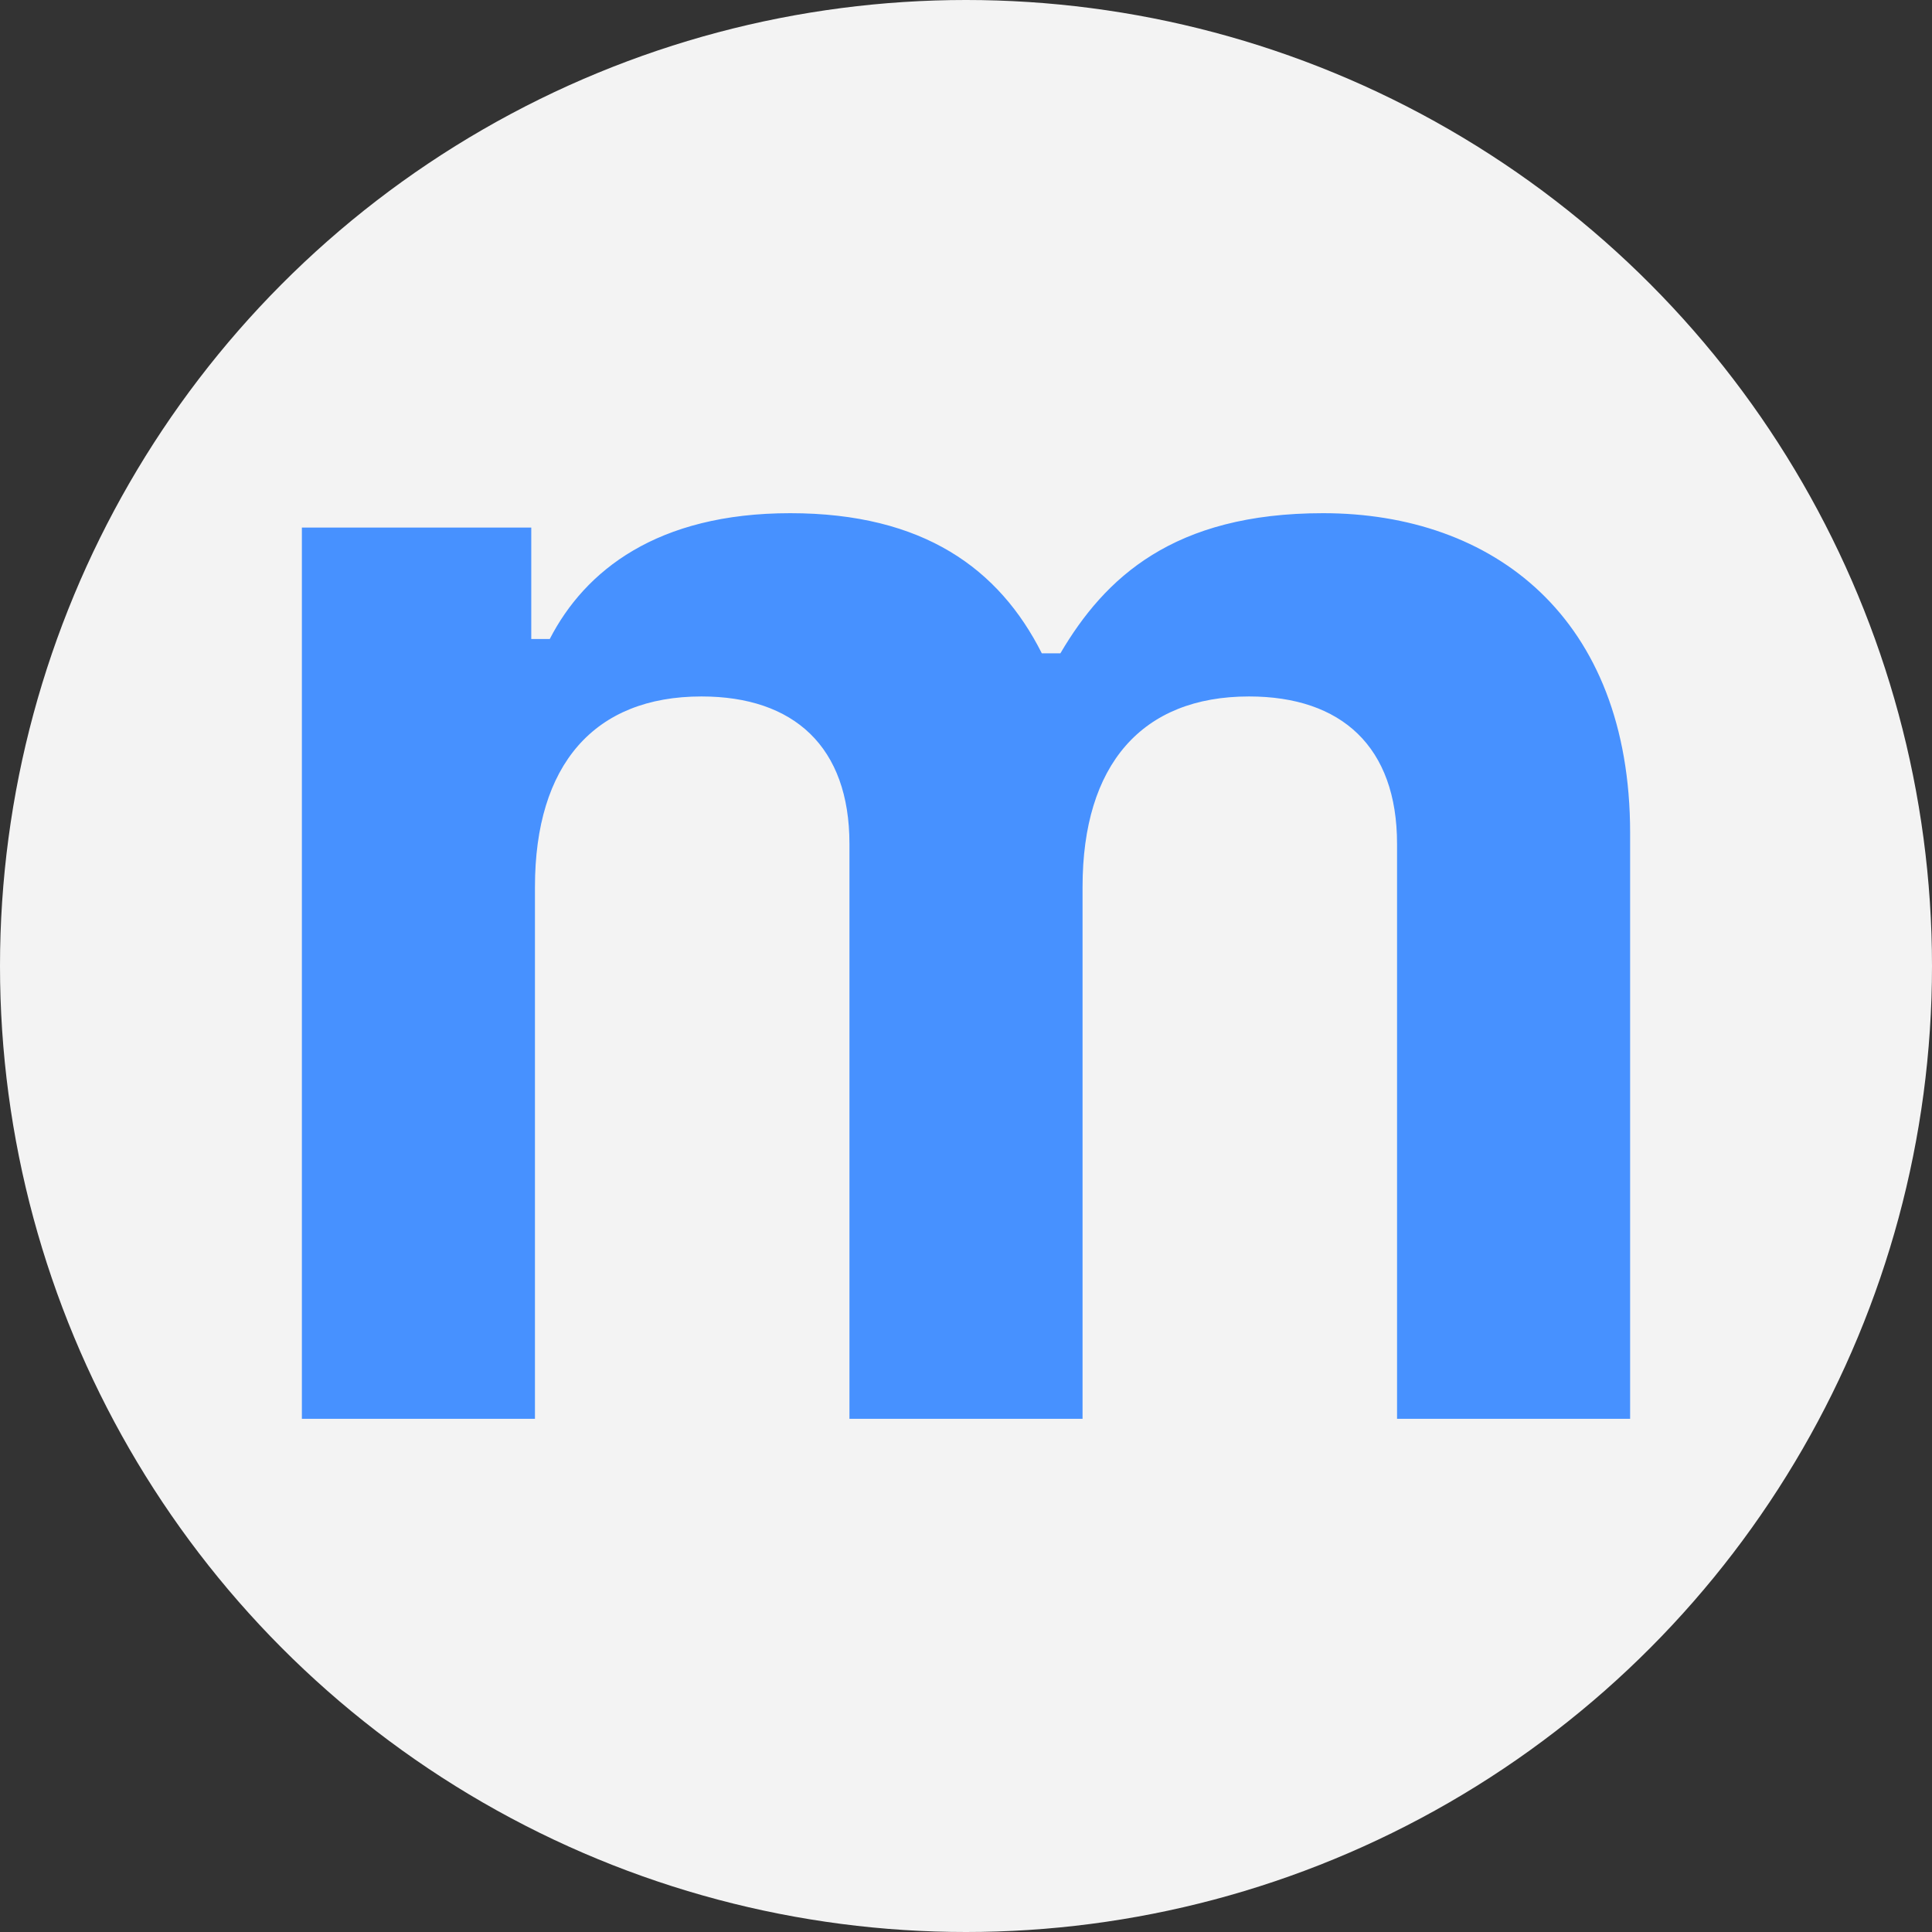
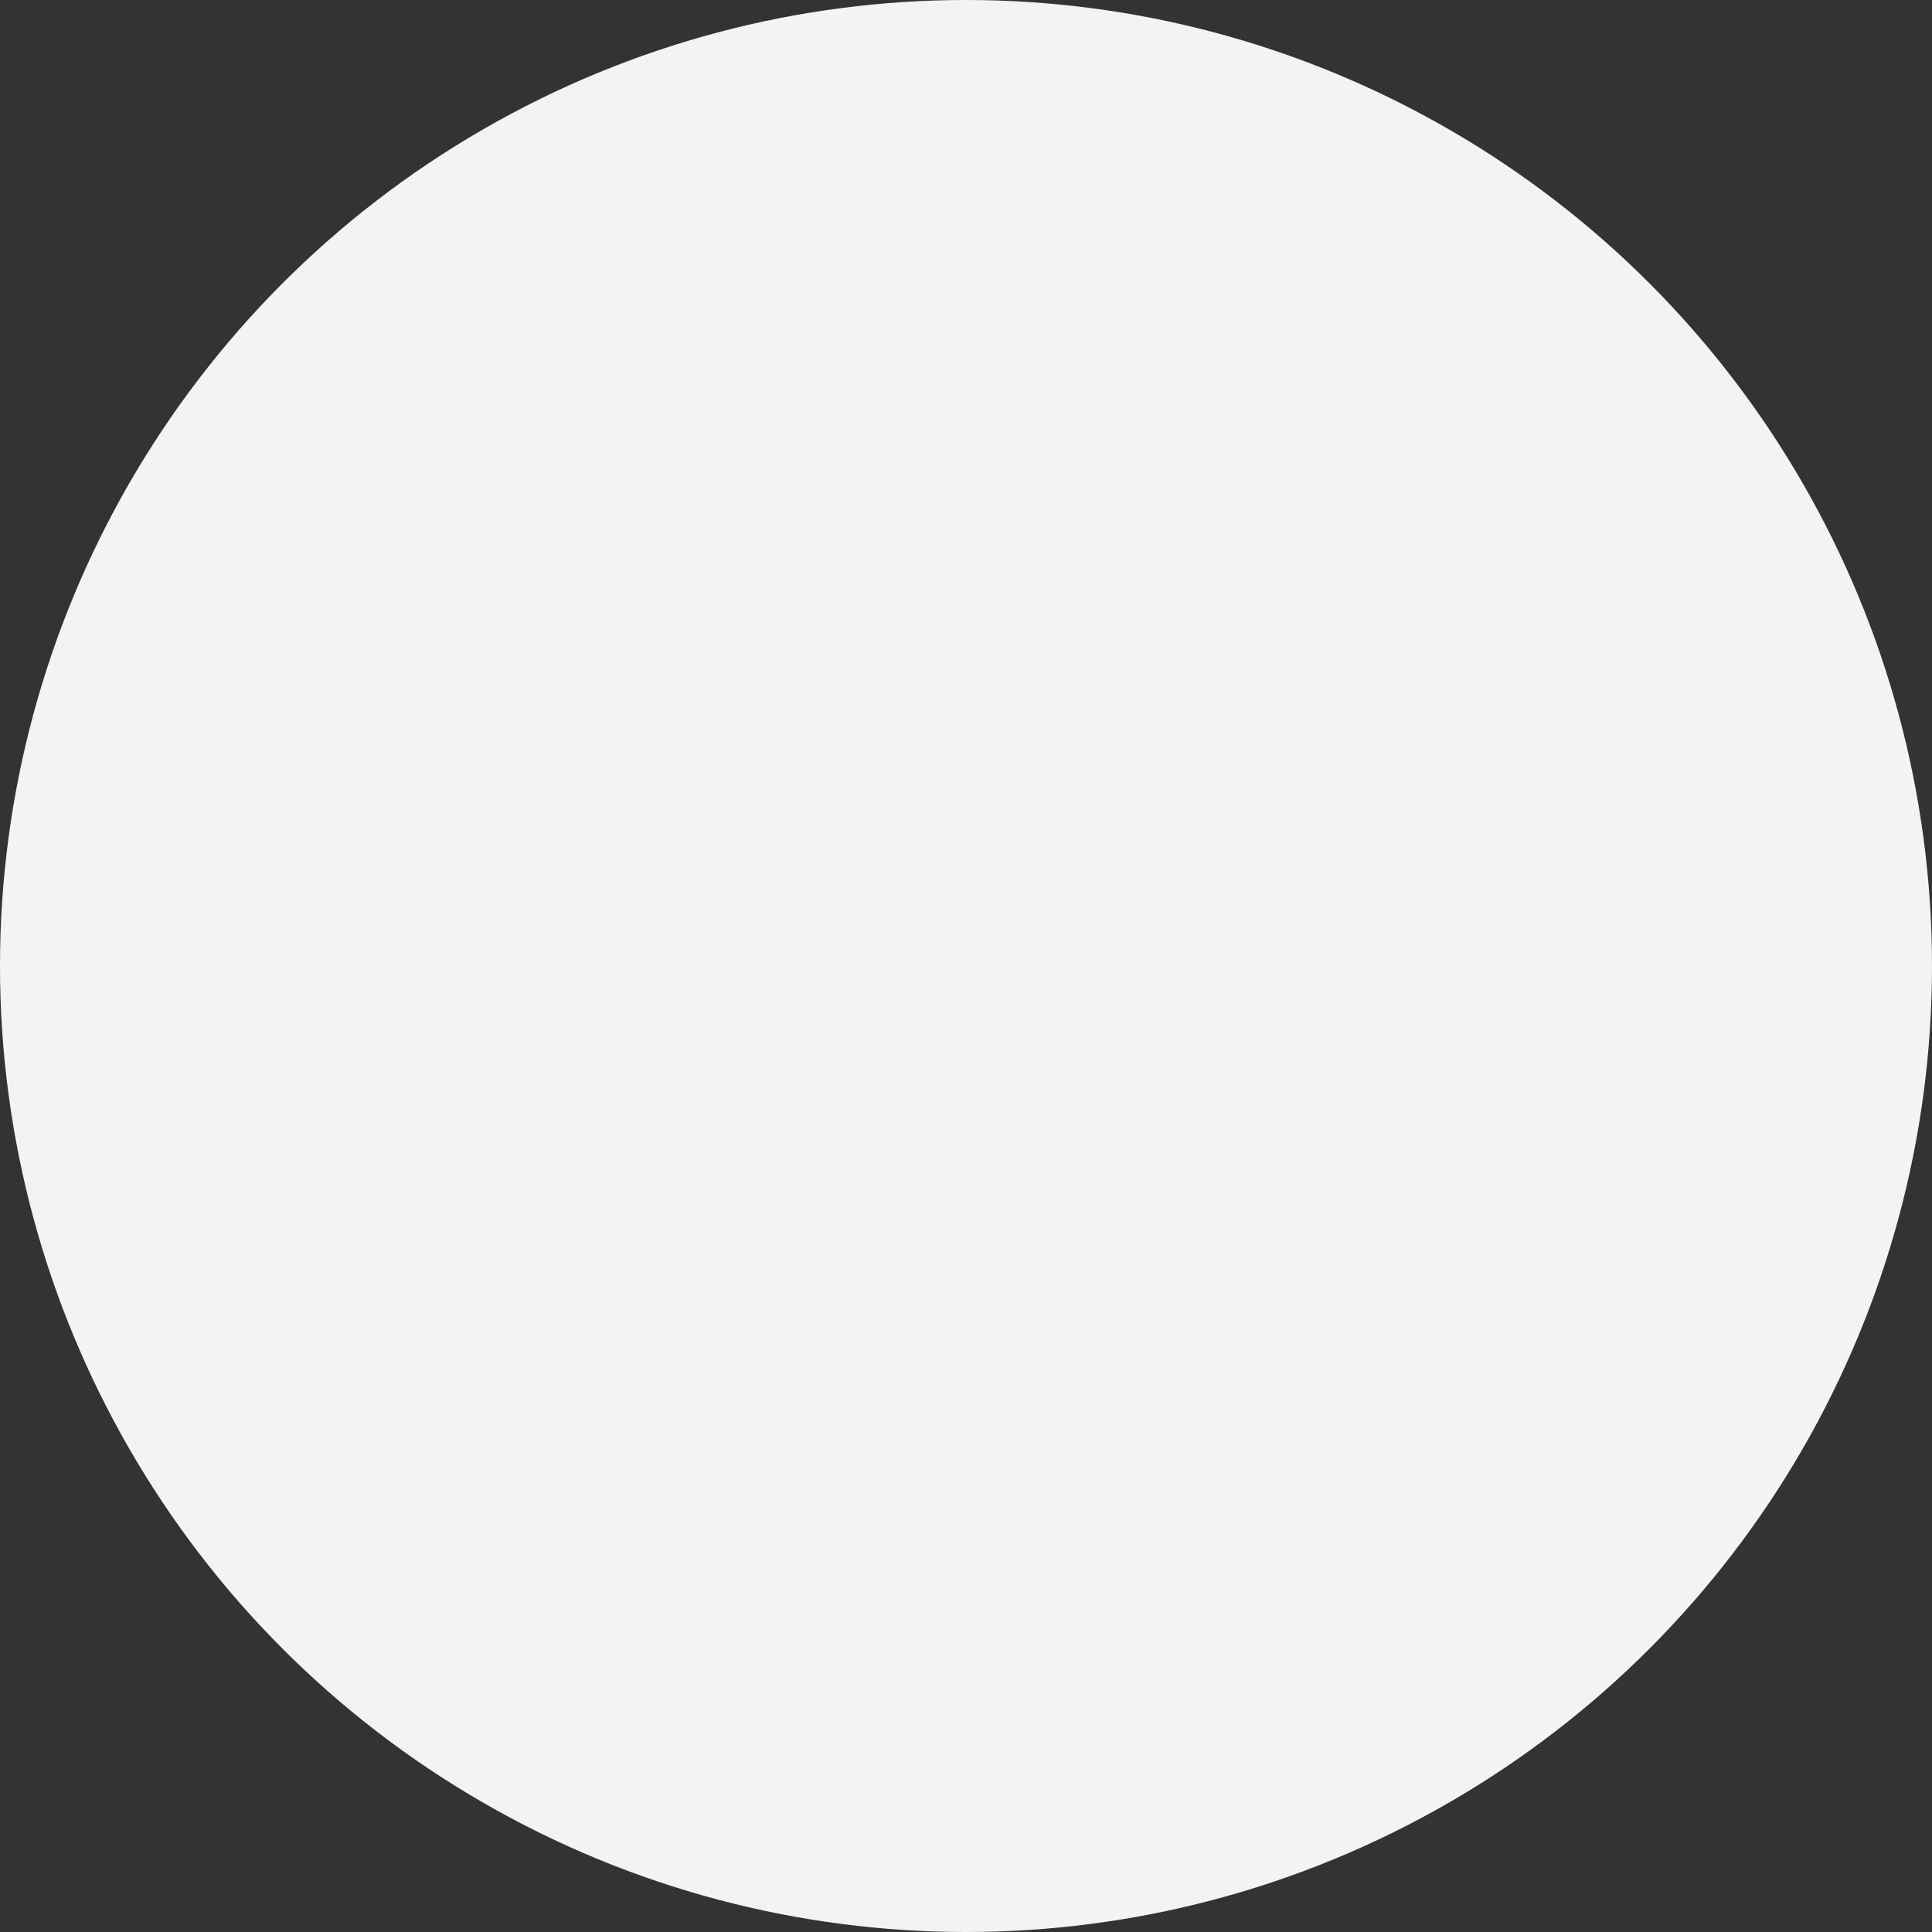
<svg xmlns="http://www.w3.org/2000/svg" width="64" height="64" viewBox="0 0 64 64" fill="none">
  <rect x="0" y="0" width="64" height="64" fill="#333333" stroke="none" />
  <circle cx="32" cy="32" r="32" fill="#F3F3F3" />
-   <path d="M10 17.476V47H17.721V29.381C17.721 25.333 19.683 23.071 23.237 23.071C26.301 23.071 28.139 24.738 28.139 27.952V47H35.861V29.381C35.861 25.333 37.822 23.071 41.376 23.071C44.441 23.071 46.279 24.738 46.279 27.952V47H54V27.595C54 20.452 49.465 17 43.827 17C38.864 17 36.596 19.143 35.126 21.643H34.512C33.103 18.845 30.591 17 26.178 17C21.766 17 19.376 18.905 18.212 21.167H17.599V17.476H10Z" fill="#4791FF" />
</svg>